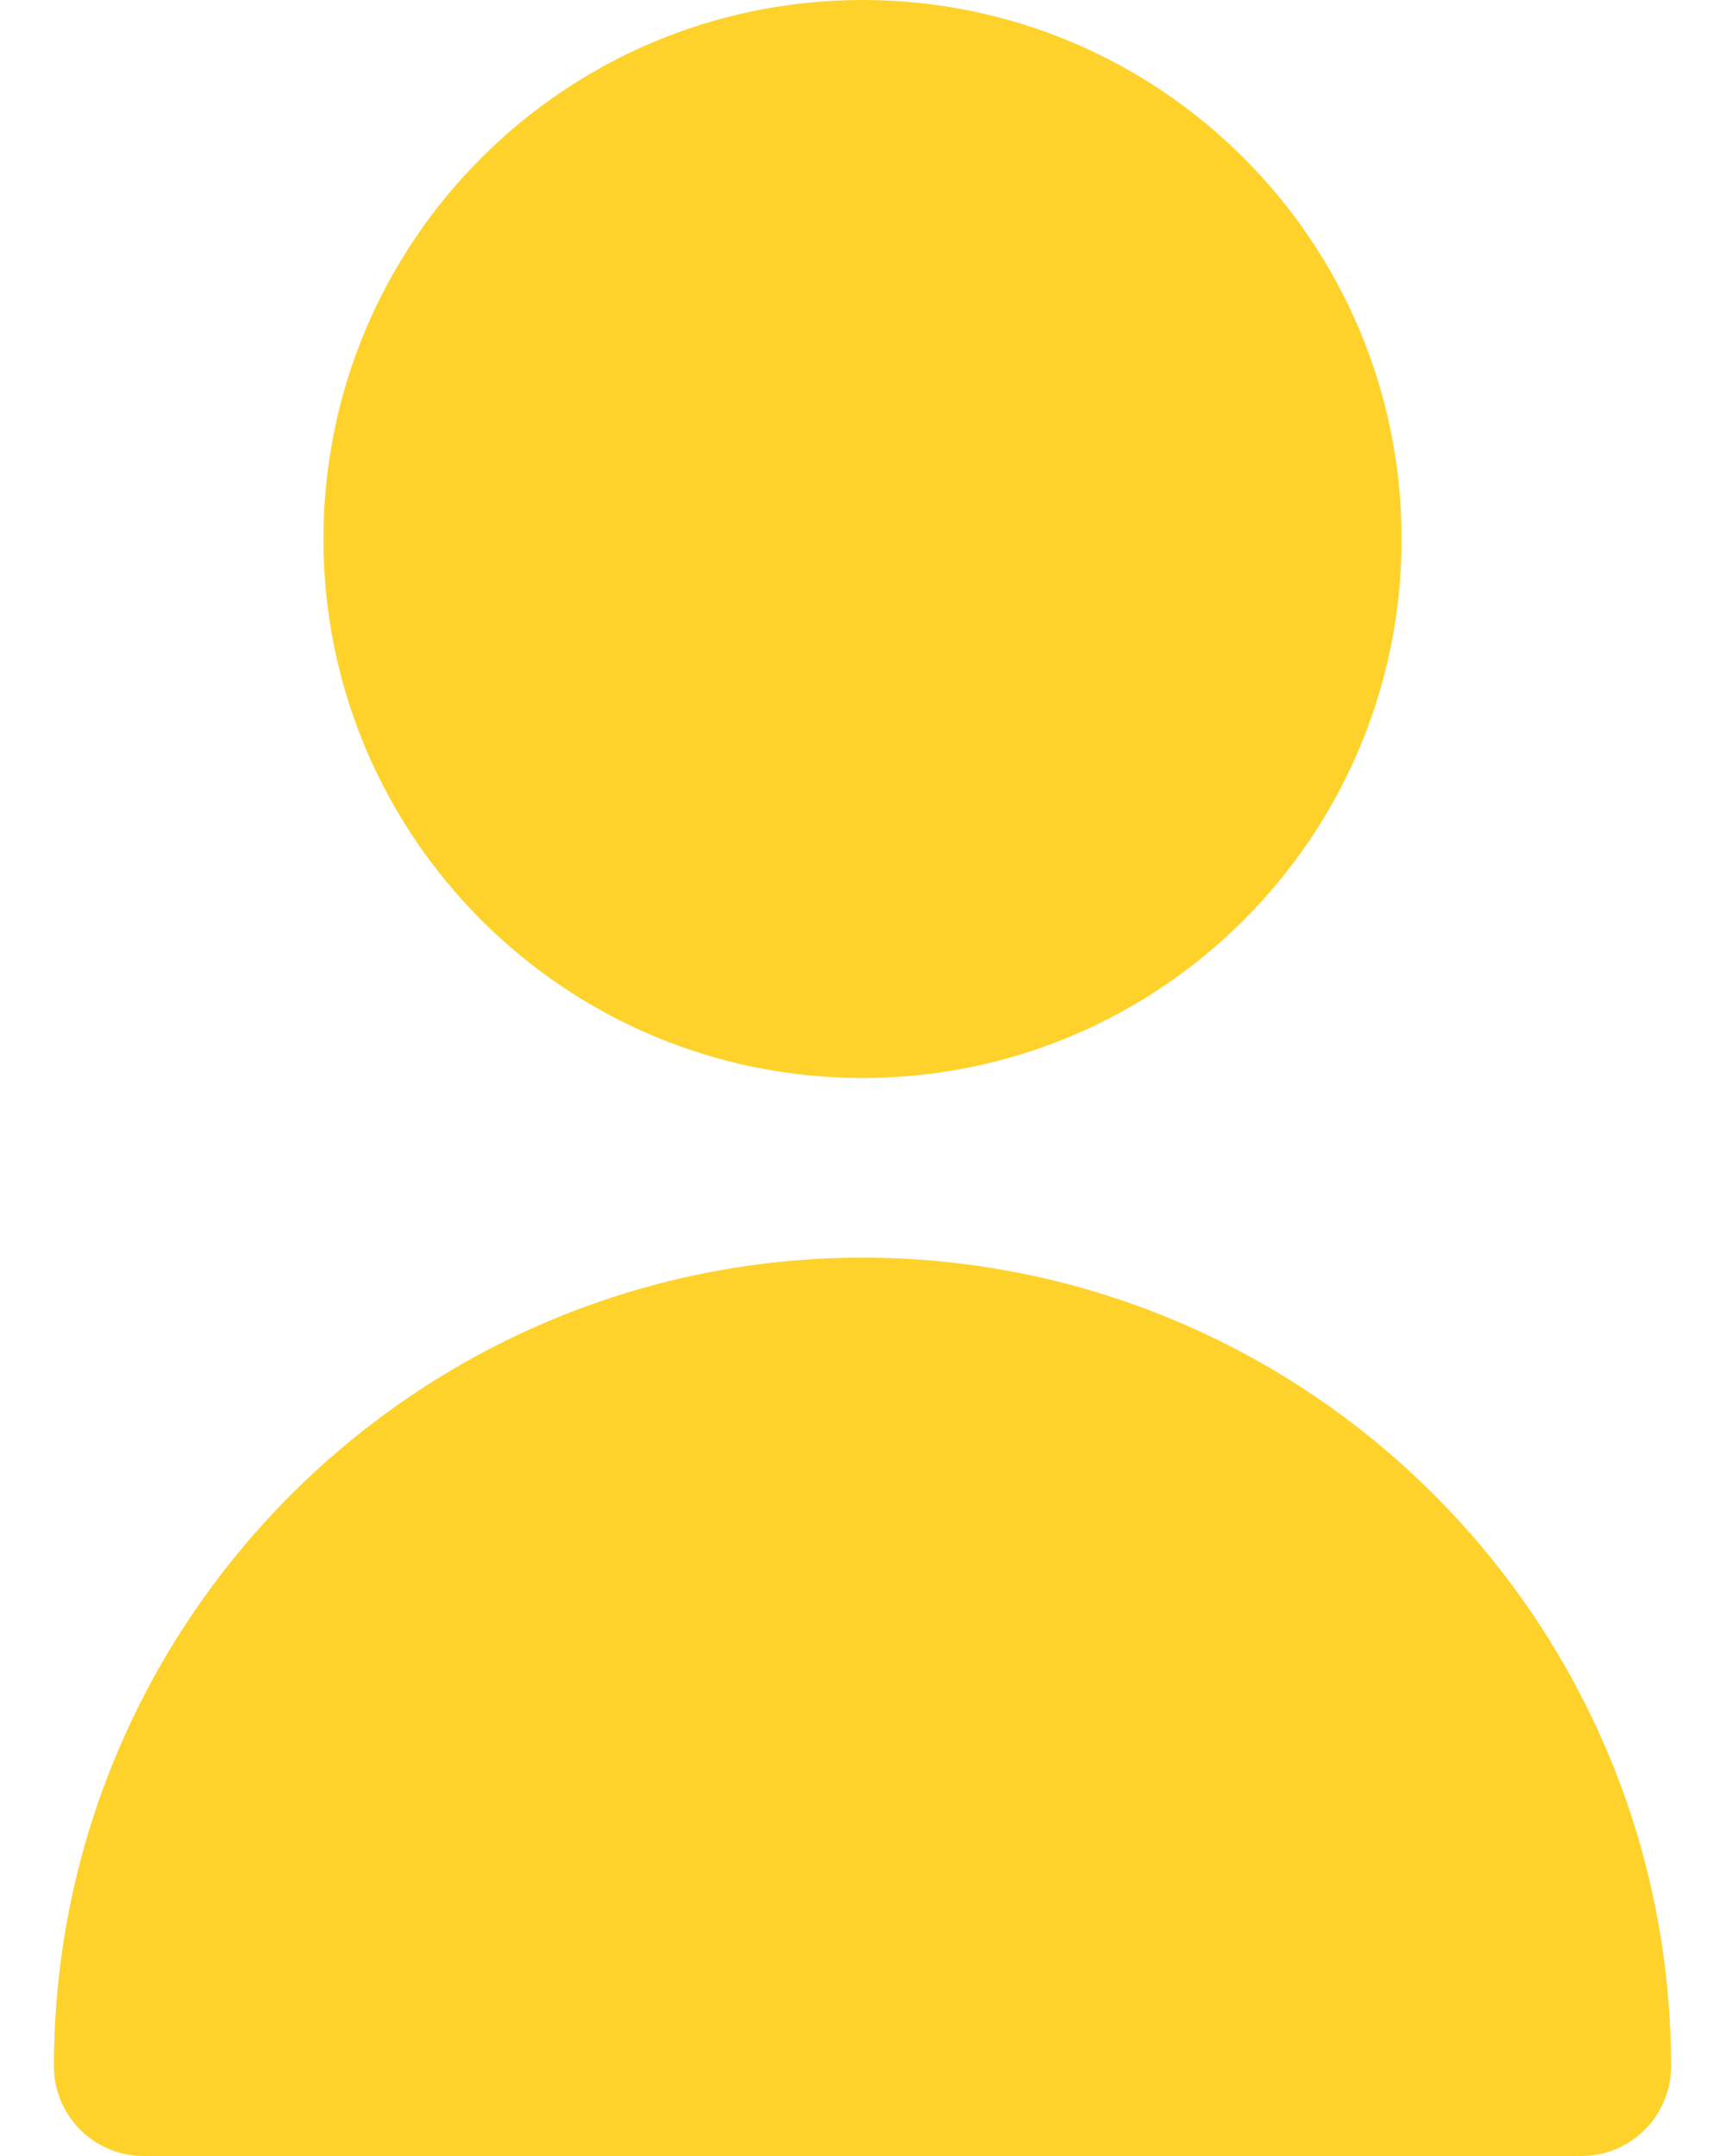
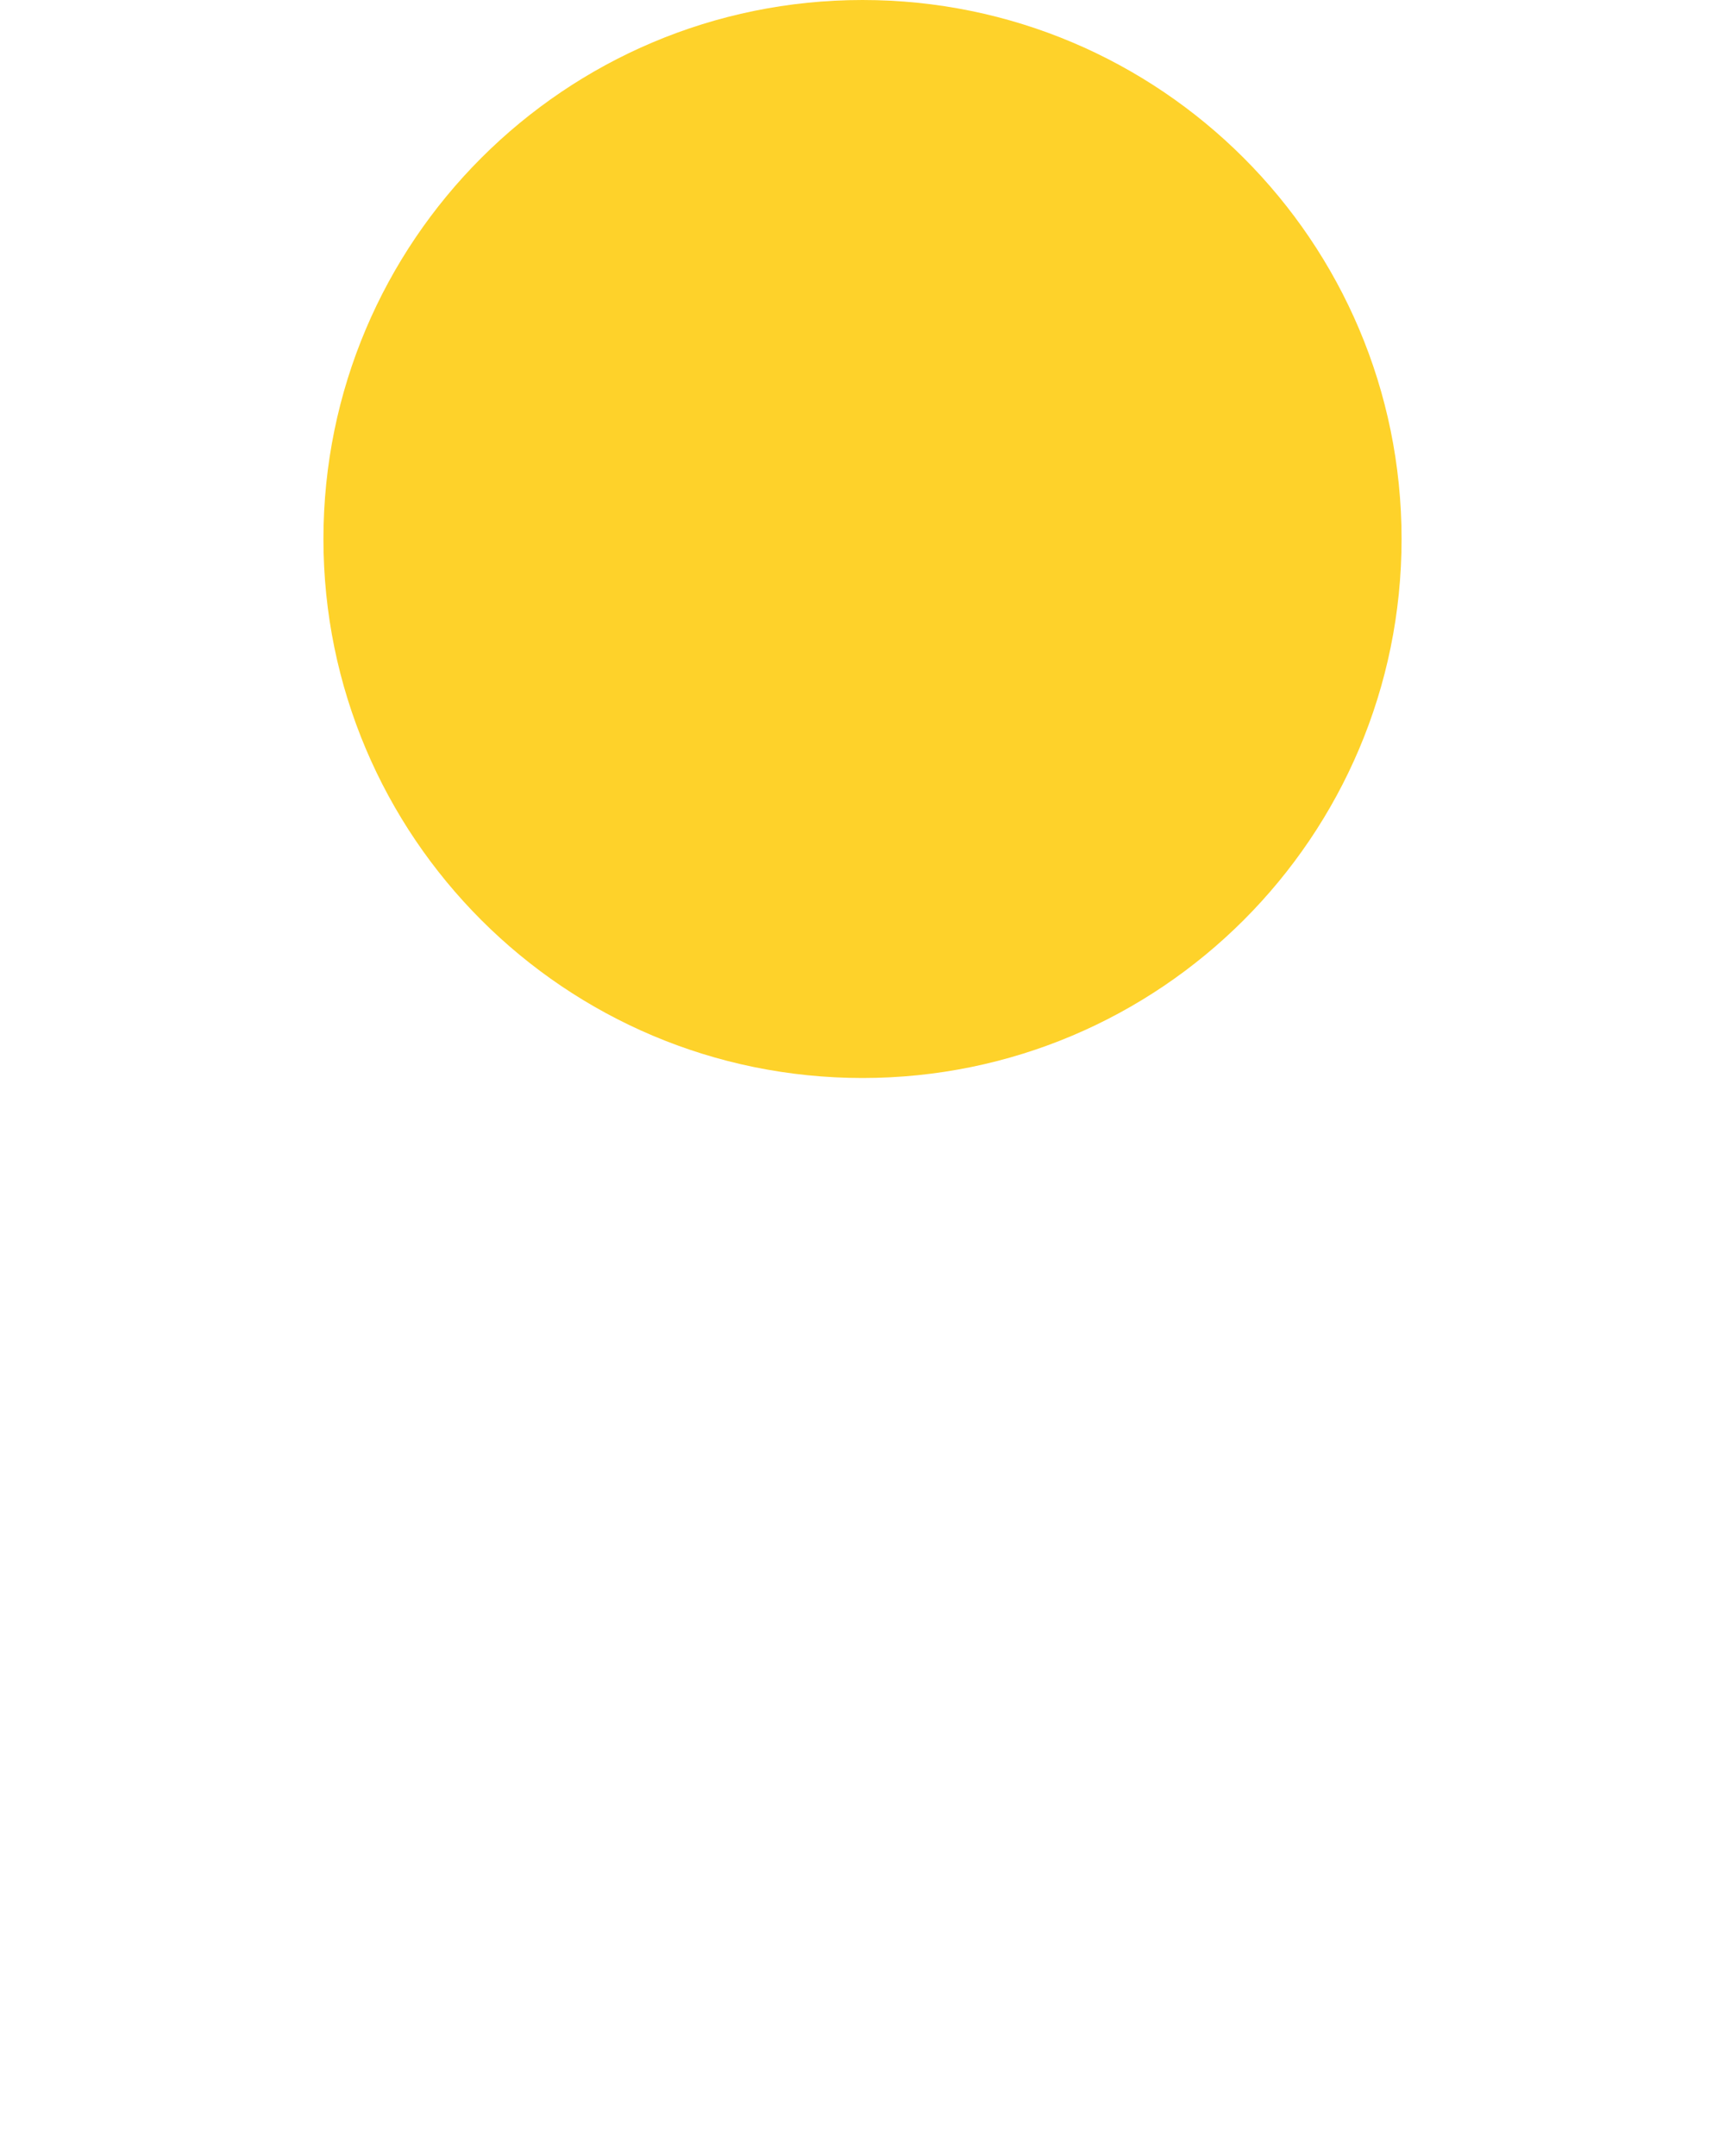
<svg xmlns="http://www.w3.org/2000/svg" width="16" height="20" viewBox="0 0 16 20" fill="none">
  <path d="M8 10C10.761 10 13 7.761 13 5C13 2.239 10.761 0 8 0C5.239 0 3 2.239 3 5C3 7.761 5.239 10 8 10Z" fill="#FED22A" />
-   <path d="M8 11.666C3.86 11.671 0.505 15.026 0.5 19.166C0.5 19.627 0.873 20 1.333 20H14.667C15.127 20 15.5 19.627 15.5 19.166C15.495 15.026 12.14 11.671 8 11.666Z" fill="#FED22A" />
</svg>